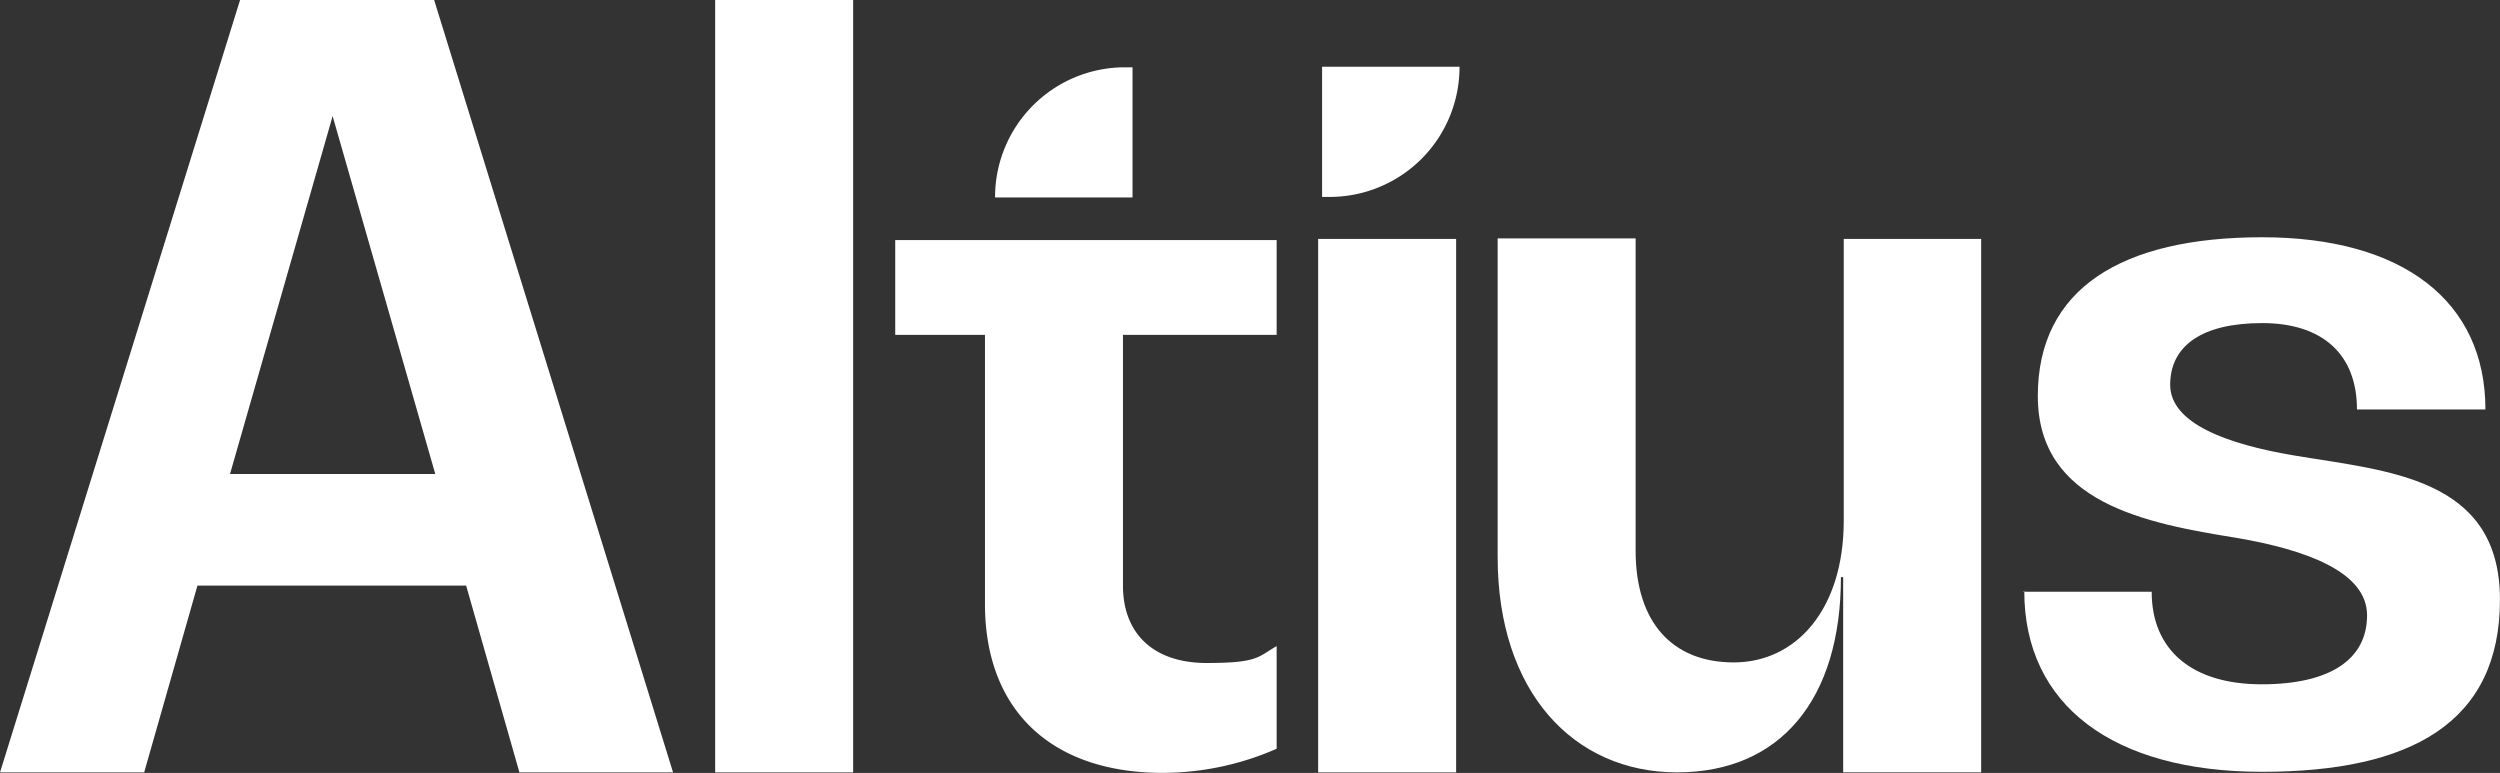
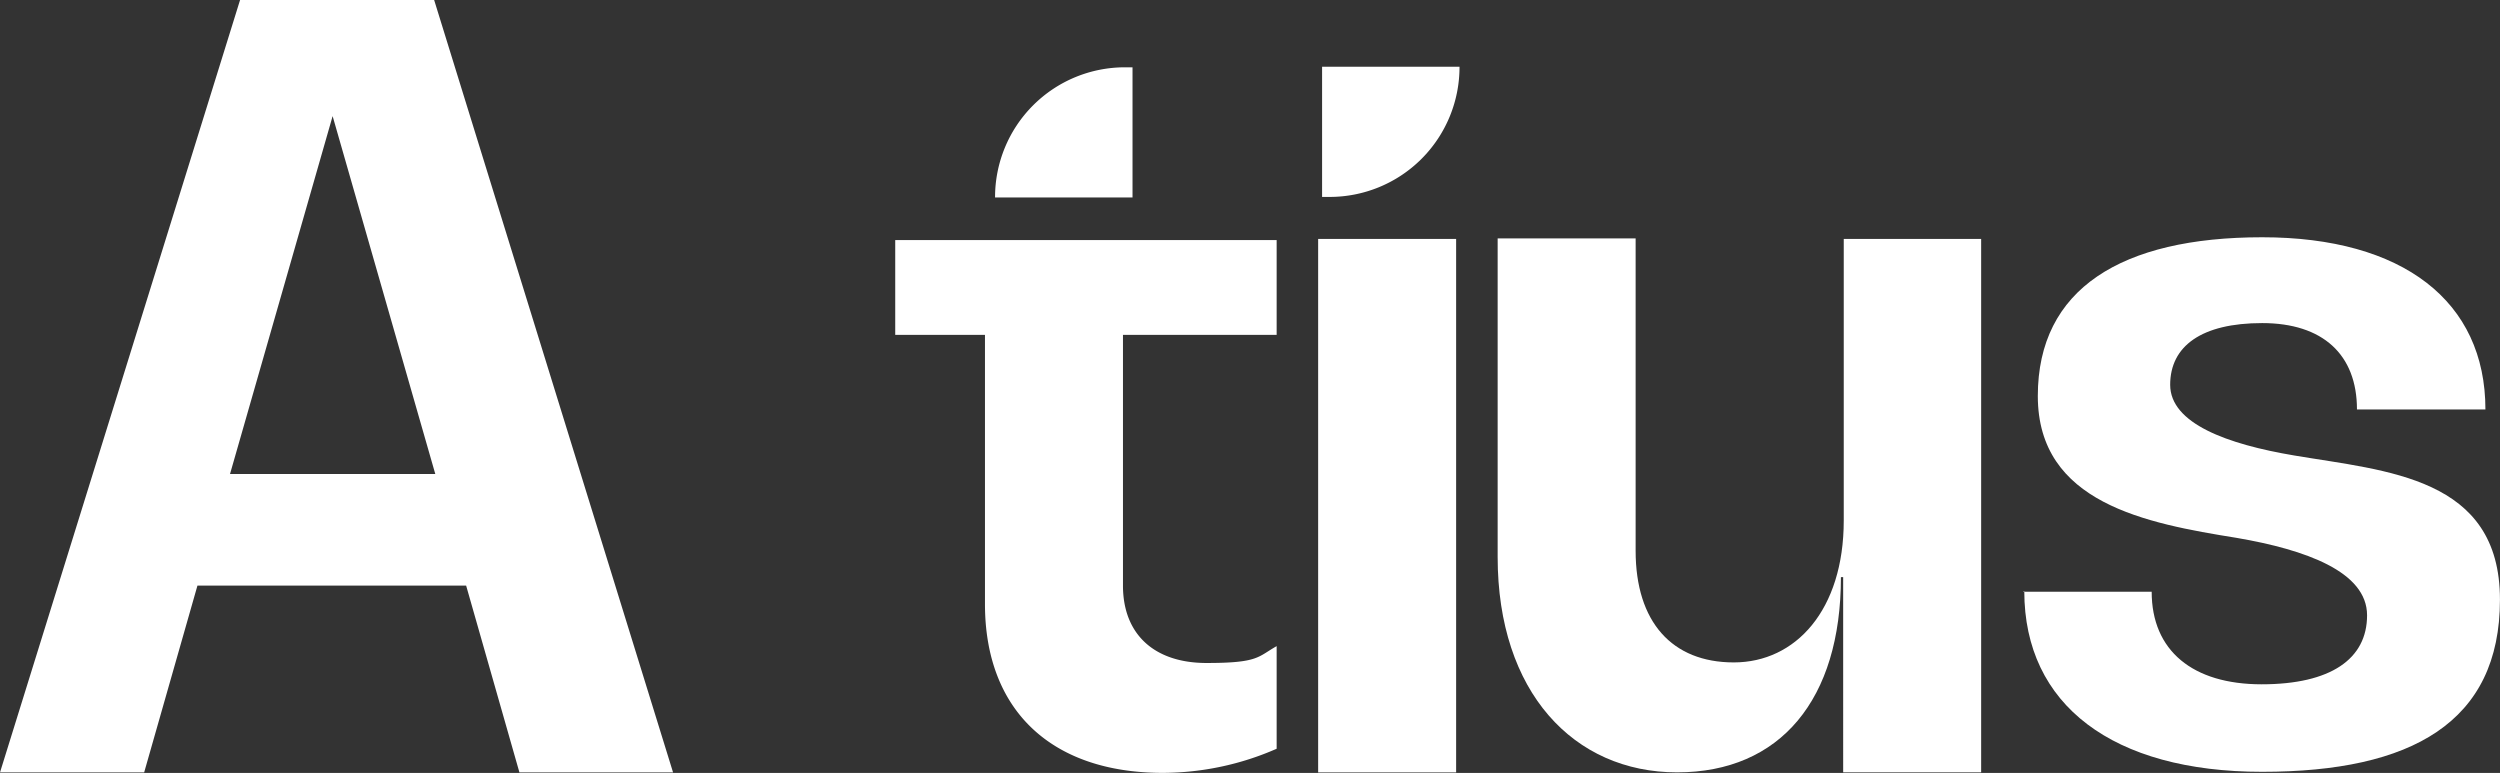
<svg xmlns="http://www.w3.org/2000/svg" id="layout" width="163.246" height="50.471" viewBox="0 0 163.246 50.471">
  <rect x="0" y="0" width="163.246" height="50.471" fill="#333333" stroke="none" />
  <g id="Layer_1">
    <g id="Group_20" data-name="Group 20">
      <path id="Path_43" data-name="Path 43" d="M30.474,38.238H12.893l-3.48,12.2H0L15.676,0H28.349l15.6,50.435H33.917l-3.48-12.2h0Zm-2.051-7.289L21.72,7.582l-6.7,23.368H28.459Z" fill="#fff" />
-       <path id="Path_44" data-name="Path 44" d="M12.75,0h9.01V50.435H12.75Z" transform="translate(33.949)" fill="#fff" />
      <path id="Path_45" data-name="Path 45" d="M30.831,10.4V26.842c0,3.187,2.051,5.054,5.457,5.054s3.333-.4,4.578-1.1v6.7a18.593,18.593,0,0,1-7.435,1.575c-7.289,0-11.611-4.1-11.611-11.025V10.47H15.96V4.28H40.866v6.19H30.831Z" transform="translate(42.497 11.396)" fill="#fff" />
      <rect id="Rectangle_4" data-name="Rectangle 4" width="9.01" height="34.832" transform="translate(86.073 15.603)" fill="#fff" />
      <path id="Path_46" data-name="Path 46" d="M58.272,4.287V39.118h-9.01V26.372h-.147c0,7.985-3.956,12.746-10.7,12.746S26.7,33.881,26.7,25.054V4.25h9.01v20.4c0,4.652,2.381,7.289,6.41,7.289S49.3,28.533,49.3,22.673V4.287h9.01Z" transform="translate(71.094 11.316)" fill="#fff" />
      <path id="Path_47" data-name="Path 47" d="M36.07,27.378h8.388c0,3.846,2.674,6.043,7.179,6.043s6.886-1.648,6.886-4.505-4.029-4.285-8.5-5.054c-5.934-.952-13-2.271-13-9.267S42.48,4.23,51.673,4.23,66.251,8.405,66.251,15.474H57.863c0-3.589-2.234-5.64-6.19-5.64s-6.007,1.5-6.007,4.029,3.736,3.882,8.095,4.615C59.8,19.5,67.2,19.87,67.2,27.891s-5.787,11.244-15.53,11.244-15.53-4.359-15.53-11.794h-.037Z" transform="translate(96.043 11.263)" fill="#fff" />
      <path id="Path_48" data-name="Path 48" d="M26.714,9.7H17.74a8.48,8.48,0,0,1,8.5-8.5h.476V9.7Z" transform="translate(47.236 3.195)" fill="#fff" />
      <path id="Path_49" data-name="Path 49" d="M23.57,1.19h8.974a8.48,8.48,0,0,1-8.5,8.5H23.57V1.19Z" transform="translate(62.76 3.169)" fill="#fff" />
    </g>
  </g>
</svg>